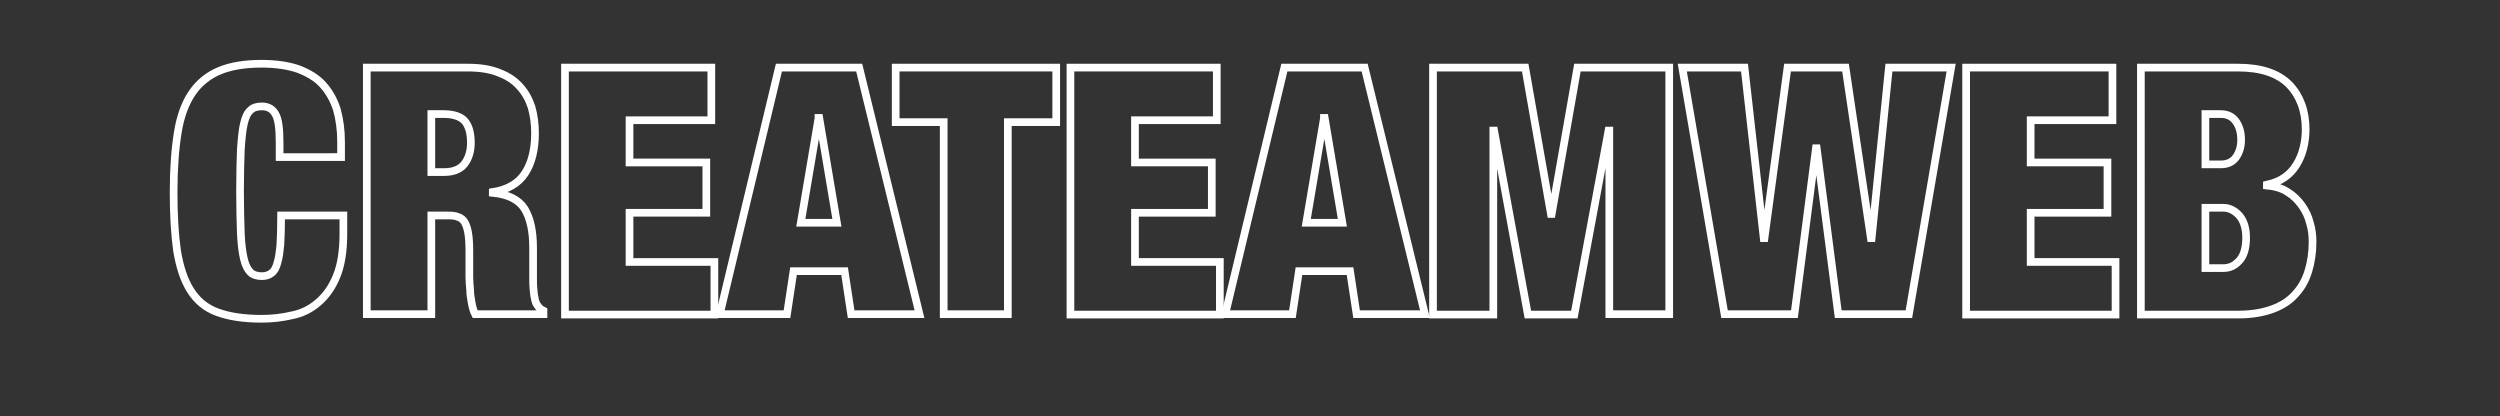
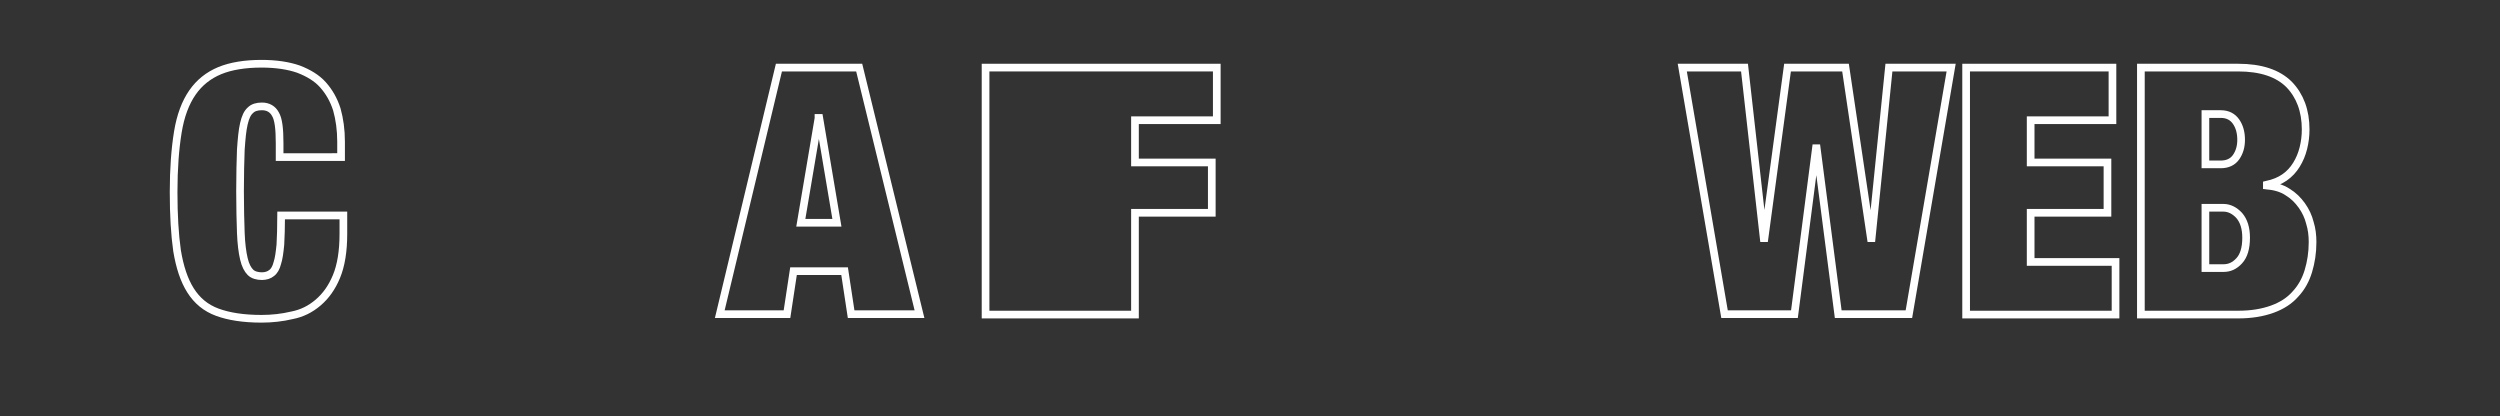
<svg xmlns="http://www.w3.org/2000/svg" version="1.1" id="ancient-peaks-winery-text-logo" x="0px" y="0px" viewBox="0 0 650.9 108.4" style="enable-background:new 0 0 650.9 108.4;" xml:space="preserve">
  <rect x="0" y="0" width="650.9" height="108.4" fill="#333333" stroke="none" />
  <style type="text/css">
	.st0{enable-background:new    ;}
	.st1{fill:none;stroke:#FFFFFF;stroke-width:2;stroke-miterlimit:10;}
</style>
  <g class="st0">
    <path class="st1" d="M71.7,29.7c-0.7-1.3-1.9-2-3.5-2c-1.3,0-2.3,0.3-3,1c-0.8,0.7-1.3,1.8-1.7,3.5c-0.4,1.7-0.6,3.9-0.8,6.8   c-0.1,2.8-0.2,6.4-0.2,10.8c0,4.3,0.1,7.9,0.2,10.8c0.1,2.8,0.4,5.1,0.8,6.8c0.4,1.7,1,2.8,1.7,3.5c0.7,0.7,1.8,1,3,1   c1,0,1.9-0.3,2.5-0.8c0.7-0.5,1.2-1.4,1.5-2.6c0.4-1.2,0.6-2.8,0.8-4.8c0.1-2,0.2-4.5,0.2-7.6h16.2v4.8c0,4.5-0.6,8.2-1.8,11.1   c-1.2,2.9-2.8,5.1-4.8,6.8c-2,1.7-4.2,2.8-6.8,3.3c-2.5,0.6-5.2,0.9-7.9,0.9c-4.7,0-8.5-0.6-11.5-1.7c-3-1.1-5.3-3-7-5.7   c-1.7-2.7-2.8-6.1-3.5-10.3c-0.6-4.2-0.9-9.3-0.9-15.3c0-6.1,0.4-11.3,1.1-15.6c0.7-4.3,2-7.7,3.8-10.3c1.8-2.6,4.2-4.5,7.1-5.7   c2.9-1.2,6.6-1.8,10.9-1.8c3.8,0,7,0.5,9.6,1.4c2.6,1,4.8,2.3,6.4,4.1c1.6,1.8,2.8,3.9,3.6,6.4c0.7,2.5,1.1,5.3,1.1,8.4v4H72.8   v-3.6C72.8,33.5,72.5,31,71.7,29.7z" />
-     <path class="st1" d="M121.7,17.6c3.2,0,5.9,0.4,8.1,1.3c2.2,0.8,4.1,2,5.5,3.6c1.4,1.5,2.4,3.3,3.1,5.4c0.6,2.1,0.9,4.4,0.9,6.8   c0,4.3-0.9,7.8-2.6,10.4c-1.7,2.6-4.5,4.3-8.4,4.9v0.2c4,0.4,6.8,1.8,8.3,4.2c1.5,2.5,2.2,5.8,2.2,10.2v5.5c0,0.8,0,1.7,0,2.6   c0,0.9,0,1.8,0.1,2.6c0.1,0.8,0.1,1.5,0.3,2.2c0.1,0.7,0.3,1.2,0.4,1.5c0.2,0.4,0.5,0.7,0.7,1c0.2,0.3,0.6,0.6,1.2,0.9v0.9h-17.8   c-0.4-0.8-0.7-1.8-0.9-3c-0.2-1.1-0.4-2.3-0.4-3.4c-0.1-1.1-0.2-2.2-0.2-3.3c0-1,0-1.9,0-2.6v-4.3c0-1.8-0.1-3.3-0.3-4.5   c-0.2-1.2-0.5-2.1-0.9-2.8c-0.4-0.7-1-1.2-1.7-1.4c-0.7-0.3-1.5-0.4-2.6-0.4h-4.4v25.7H95.5V17.6H121.7z M115.6,44.8   c2.4,0,4.2-0.7,5.3-2.1c1.1-1.4,1.7-3.3,1.7-5.5c0-2.7-0.6-4.6-1.7-5.8c-1.1-1.1-2.9-1.7-5.4-1.7h-3.2v15.1H115.6z" />
-     <path class="st1" d="M185.2,17.6v13.7h-21.3v11h20v13.1h-20v12.8H186v13.7h-38.9V17.6H185.2z" />
    <path class="st1" d="M223.7,17.6l15.7,64.2h-17.8l-1.7-11.2h-13.3l-1.7,11.2h-17.5l15.4-64.2H223.7z M213.1,30.8L208.5,58h9.4   l-4.6-27.3H213.1z" />
-     <path class="st1" d="M233.2,31.8V17.6H275v14.2h-12.6v50h-16.7v-50H233.2z" />
-     <path class="st1" d="M316.8,17.6v13.7h-21.3v11h20v13.1h-20v12.8h22.1v13.7h-38.9V17.6H316.8z" />
-     <path class="st1" d="M355.3,17.6L371,81.8h-17.8l-1.7-11.2h-13.3l-1.7,11.2h-17.5l15.4-64.2H355.3z M344.7,30.8L340.1,58h9.4   l-4.6-27.3H344.7z" />
-     <path class="st1" d="M397.1,17.6l6.7,38.1h0.2l6.7-38.1h23.9v64.2H419V34h-0.2l-8.9,47.9h-12.1L389,34h-0.2v47.9h-15.7V17.6H397.1z   " />
+     <path class="st1" d="M316.8,17.6v13.7h-21.3v11h20v13.1h-20v12.8v13.7h-38.9V17.6H316.8z" />
    <path class="st1" d="M480.5,17.6l6.6,44.4h0.2l4.5-44.4H508l-11,64.2h-18.4l-5.6-43.2h-0.2l-5.6,43.2H449l-11-64.2h16.2l5,44.4h0.2   l6-44.4H480.5z" />
    <path class="st1" d="M550,17.6v13.7h-21.3v11h20v13.1h-20v12.8h22.1v13.7h-38.9V17.6H550z" />
    <path class="st1" d="M582.7,17.6c6,0,10.4,1.5,13.3,4.4c2.8,2.9,4.3,6.8,4.3,11.7c0,1.7-0.2,3.3-0.6,4.9c-0.4,1.6-1,3-1.8,4.3   c-0.8,1.3-1.8,2.4-3.1,3.3c-1.3,0.9-2.8,1.5-4.6,1.9v0.2c2.1,0.2,3.9,0.7,5.4,1.7c1.5,0.9,2.7,2.1,3.7,3.5c1,1.4,1.7,2.9,2.1,4.5   c0.5,1.6,0.7,3.3,0.7,5c0,2.8-0.4,5.3-1.1,7.6s-1.8,4.3-3.4,6c-1.5,1.7-3.5,3-6,3.9c-2.5,0.9-5.4,1.4-8.9,1.4h-25.3V17.6H582.7z    M578.2,42.8c1.7,0,3.1-0.6,4-1.9c0.9-1.3,1.3-2.8,1.3-4.5c0-1.8-0.4-3.4-1.3-4.7c-0.9-1.3-2.2-2-4-2h-4v13.1H578.2z M578.9,69.8   c1.6,0,2.9-0.6,4.1-1.9c1.2-1.3,1.8-3.3,1.8-6c0-2.5-0.6-4.4-1.8-5.8c-1.2-1.3-2.6-2-4.1-2h-4.7v15.7H578.9z" />
  </g>
</svg>